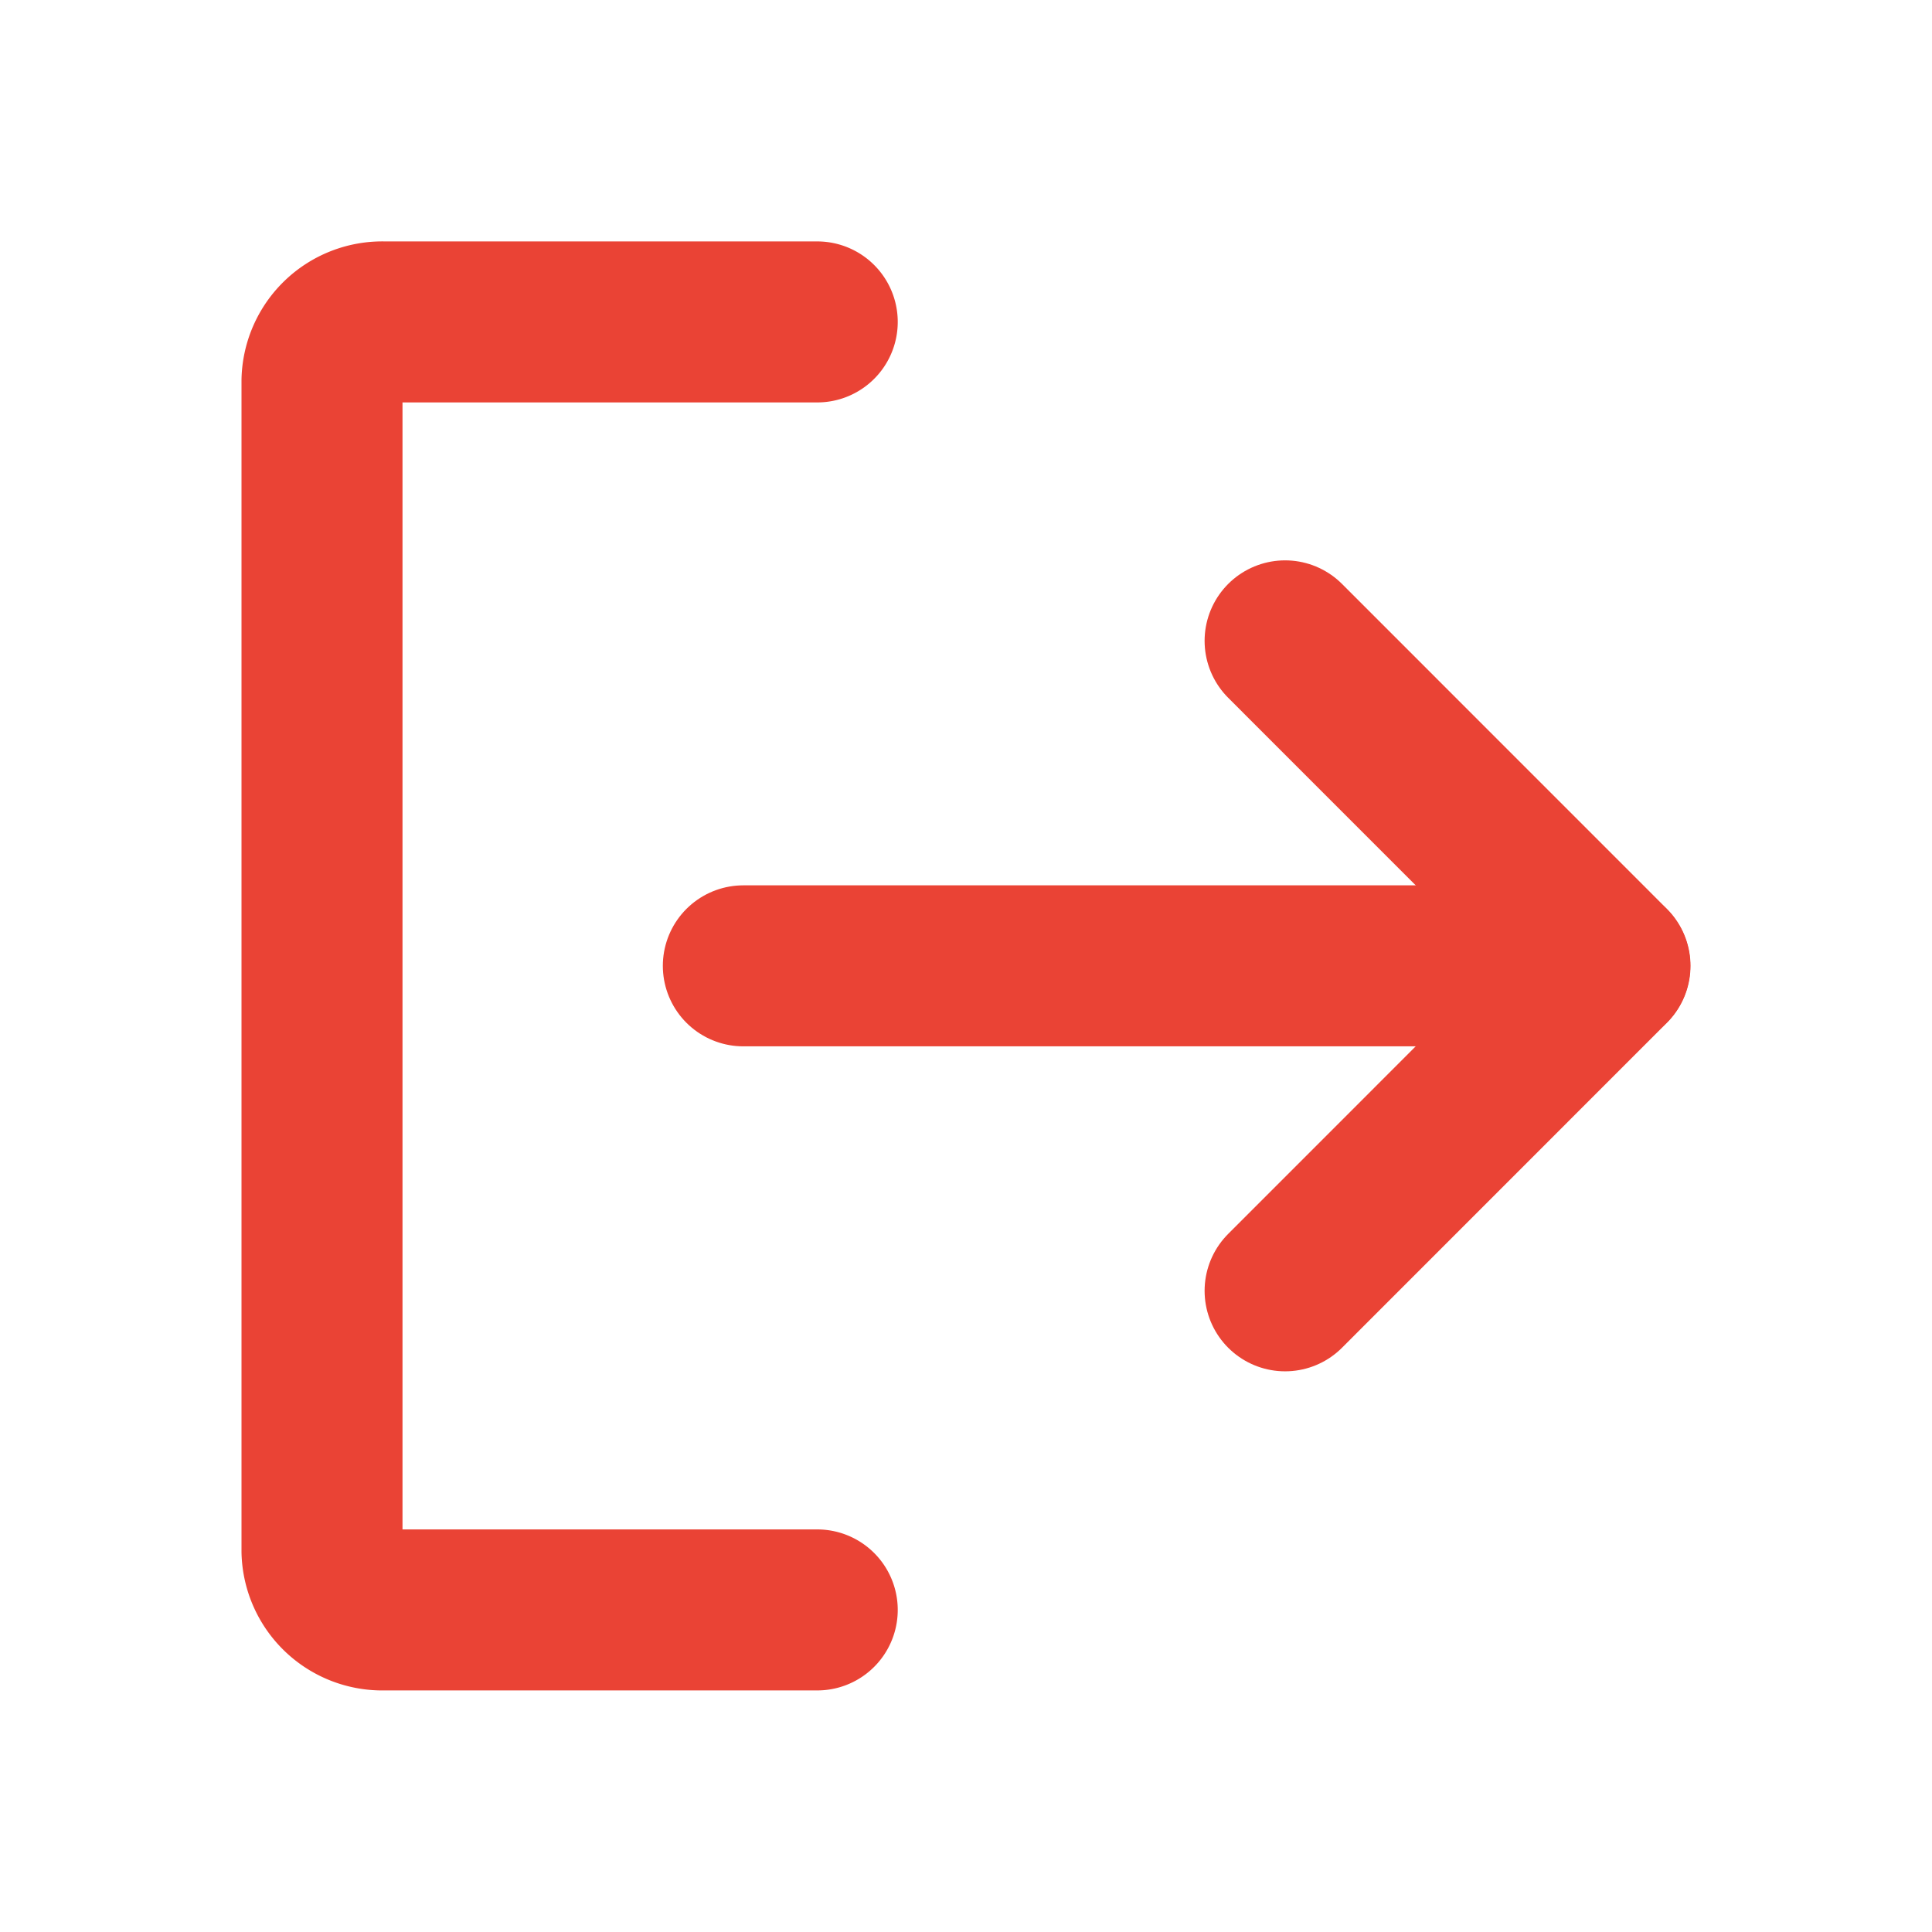
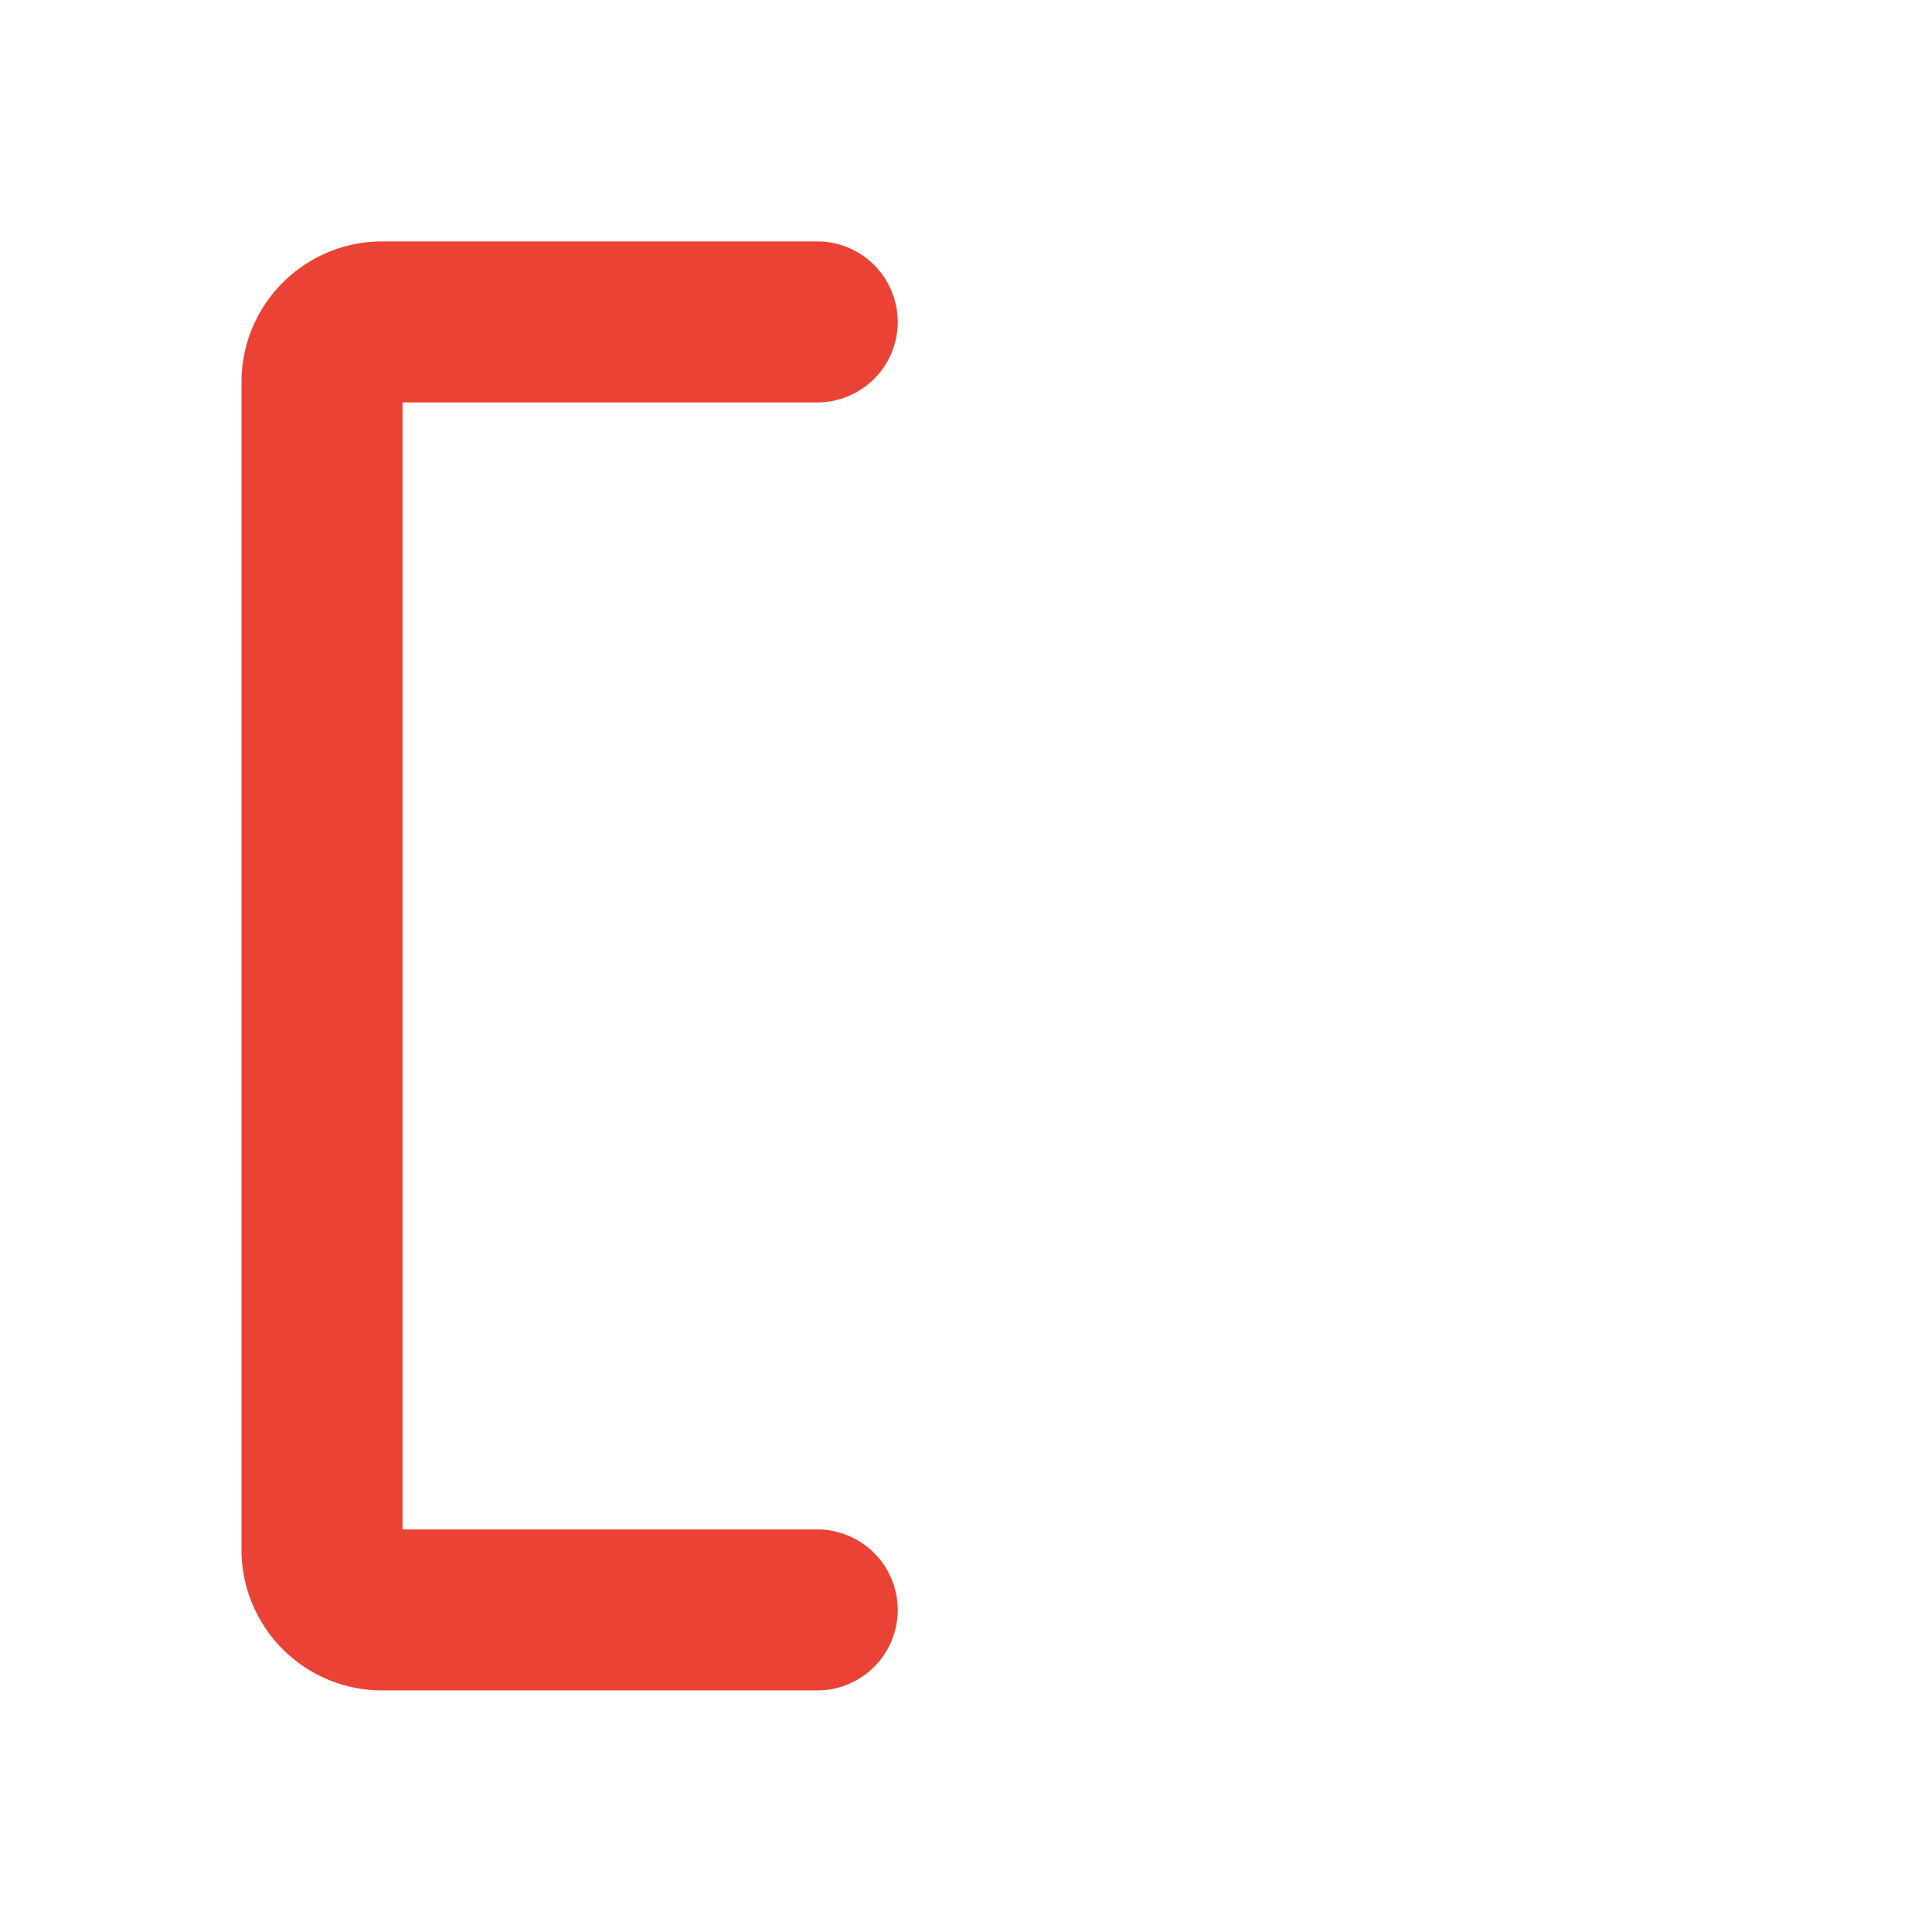
<svg xmlns="http://www.w3.org/2000/svg" width="24" height="24" viewBox="0 0 24 24">
  <g id="Group_84229" data-name="Group 84229" transform="translate(0 -0.196)">
-     <rect id="Rectangle_155530" data-name="Rectangle 155530" width="24" height="24" transform="translate(0 0.196)" fill="none" />
    <g id="Group_261445" data-name="Group 261445" transform="translate(0.156 0.248)">
-       <path id="Path_213344" data-name="Path 213344" d="M174.011,86l4.036,4.037-4.036,4.037" transform="translate(-158.203 -78.091)" fill="none" stroke="#ea4335" stroke-linecap="round" stroke-linejoin="round" stroke-width="2" />
-       <line id="Line_1279" data-name="Line 1279" x2="10.763" transform="translate(9.078 11.946)" fill="none" stroke="#ea4335" stroke-linecap="round" stroke-linejoin="round" stroke-width="2" />
      <path id="Path_213345" data-name="Path 213345" d="M46.152,56H40.769A.749.749,0,0,1,40,55.273V40.727A.749.749,0,0,1,40.769,40h5.383" transform="translate(-36.156 -36.053)" fill="none" stroke="#ea4335" stroke-linecap="round" stroke-linejoin="round" stroke-width="2" />
    </g>
  </g>
</svg>